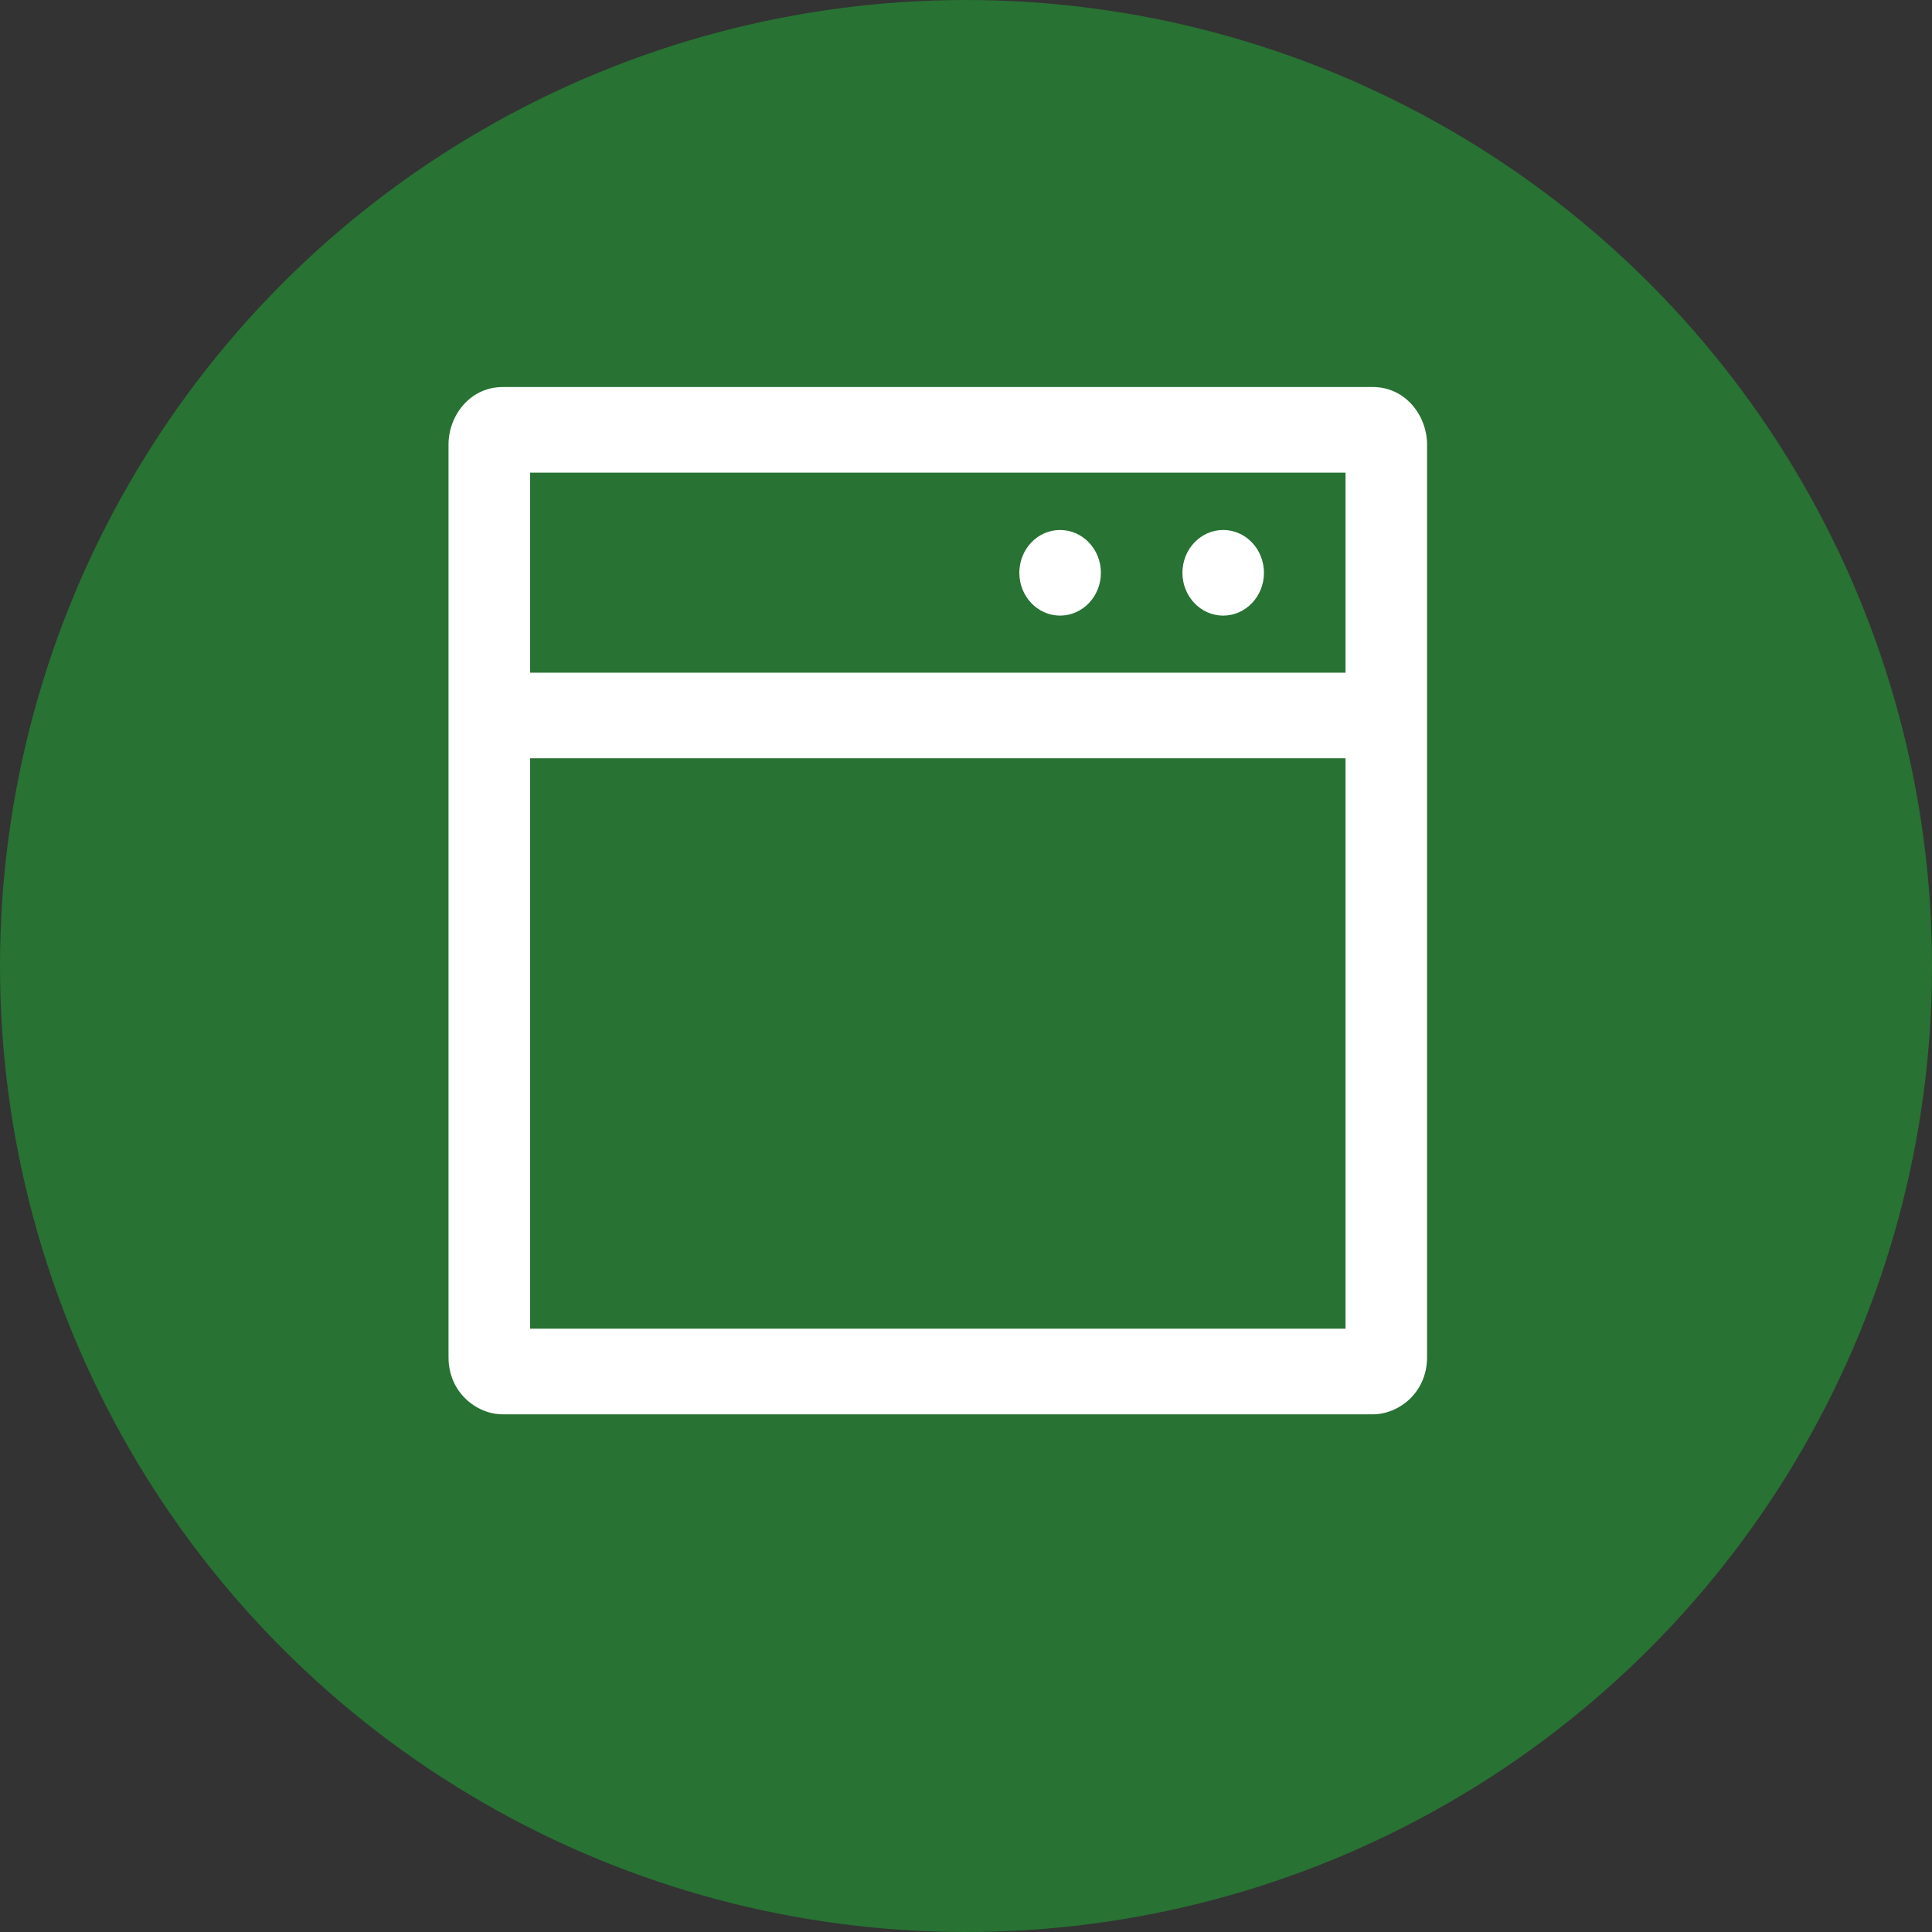
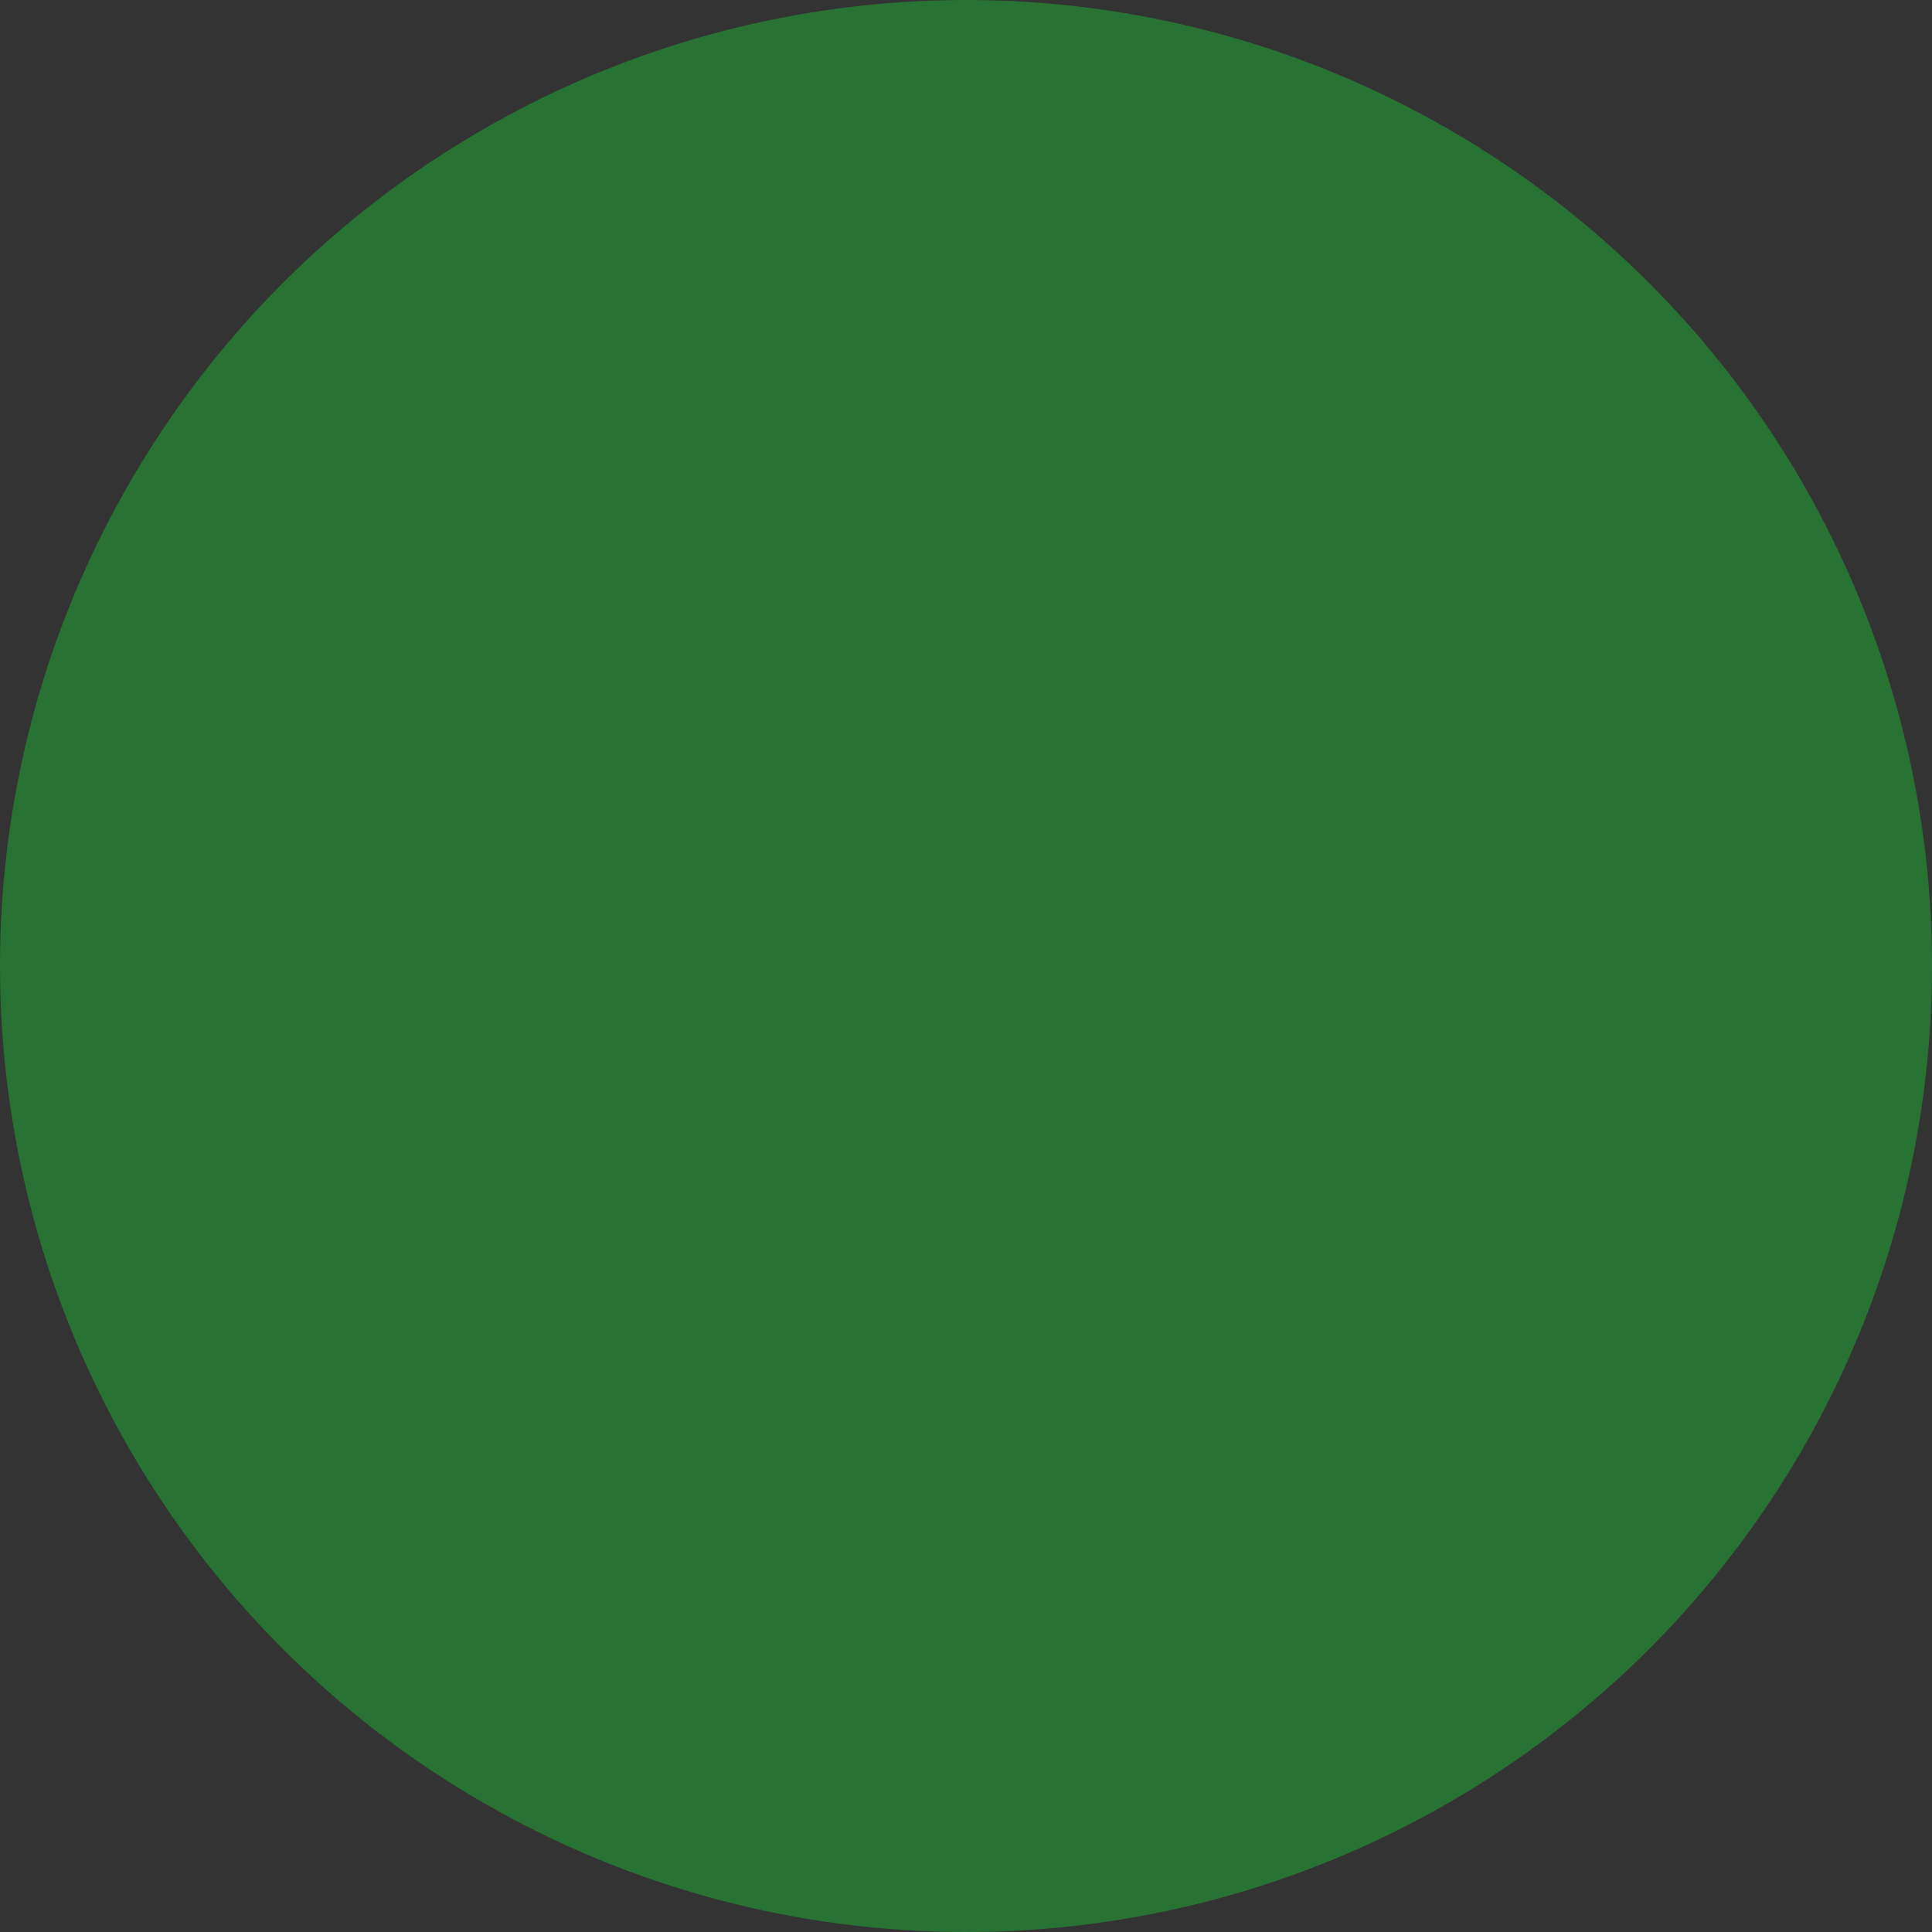
<svg xmlns="http://www.w3.org/2000/svg" viewBox="0 0 50 50">
  <rect x="0" y="0" width="50" height="50" fill="#333333" stroke="none" />
  <circle fill="#287233" cx="25" cy="25" r="25" />
-   <path fill="#fff" d="M 36.932 11.493 C 36.932 10.787 36.399 10.016 35.525 10.016 L 13.015 10.016 C 12.142 10.016 11.608 10.783 11.608 11.493 L 11.608 35.126 C 11.608 36.043 12.339 36.603 13.015 36.603 L 35.525 36.603 C 36.198 36.603 36.932 36.043 36.932 35.126 L 36.932 11.493 Z M 34.822 19.624 L 34.822 34.387 L 13.718 34.387 L 13.718 19.624 L 34.822 19.624 Z M 34.822 17.409 L 13.718 17.409 L 13.718 12.232 L 34.822 12.232 L 34.822 17.409 Z M 31.656 13.716 C 32.239 13.716 32.711 14.212 32.711 14.824 C 32.711 15.435 32.239 15.932 31.656 15.932 C 31.074 15.932 30.601 15.435 30.601 14.824 C 30.601 14.212 31.074 13.716 31.656 13.716 Z M 27.435 13.716 C 28.018 13.716 28.491 14.212 28.491 14.824 C 28.491 15.435 28.018 15.932 27.435 15.932 C 26.853 15.932 26.38 15.435 26.38 14.824 C 26.38 14.212 26.853 13.716 27.435 13.716 Z" />
</svg>